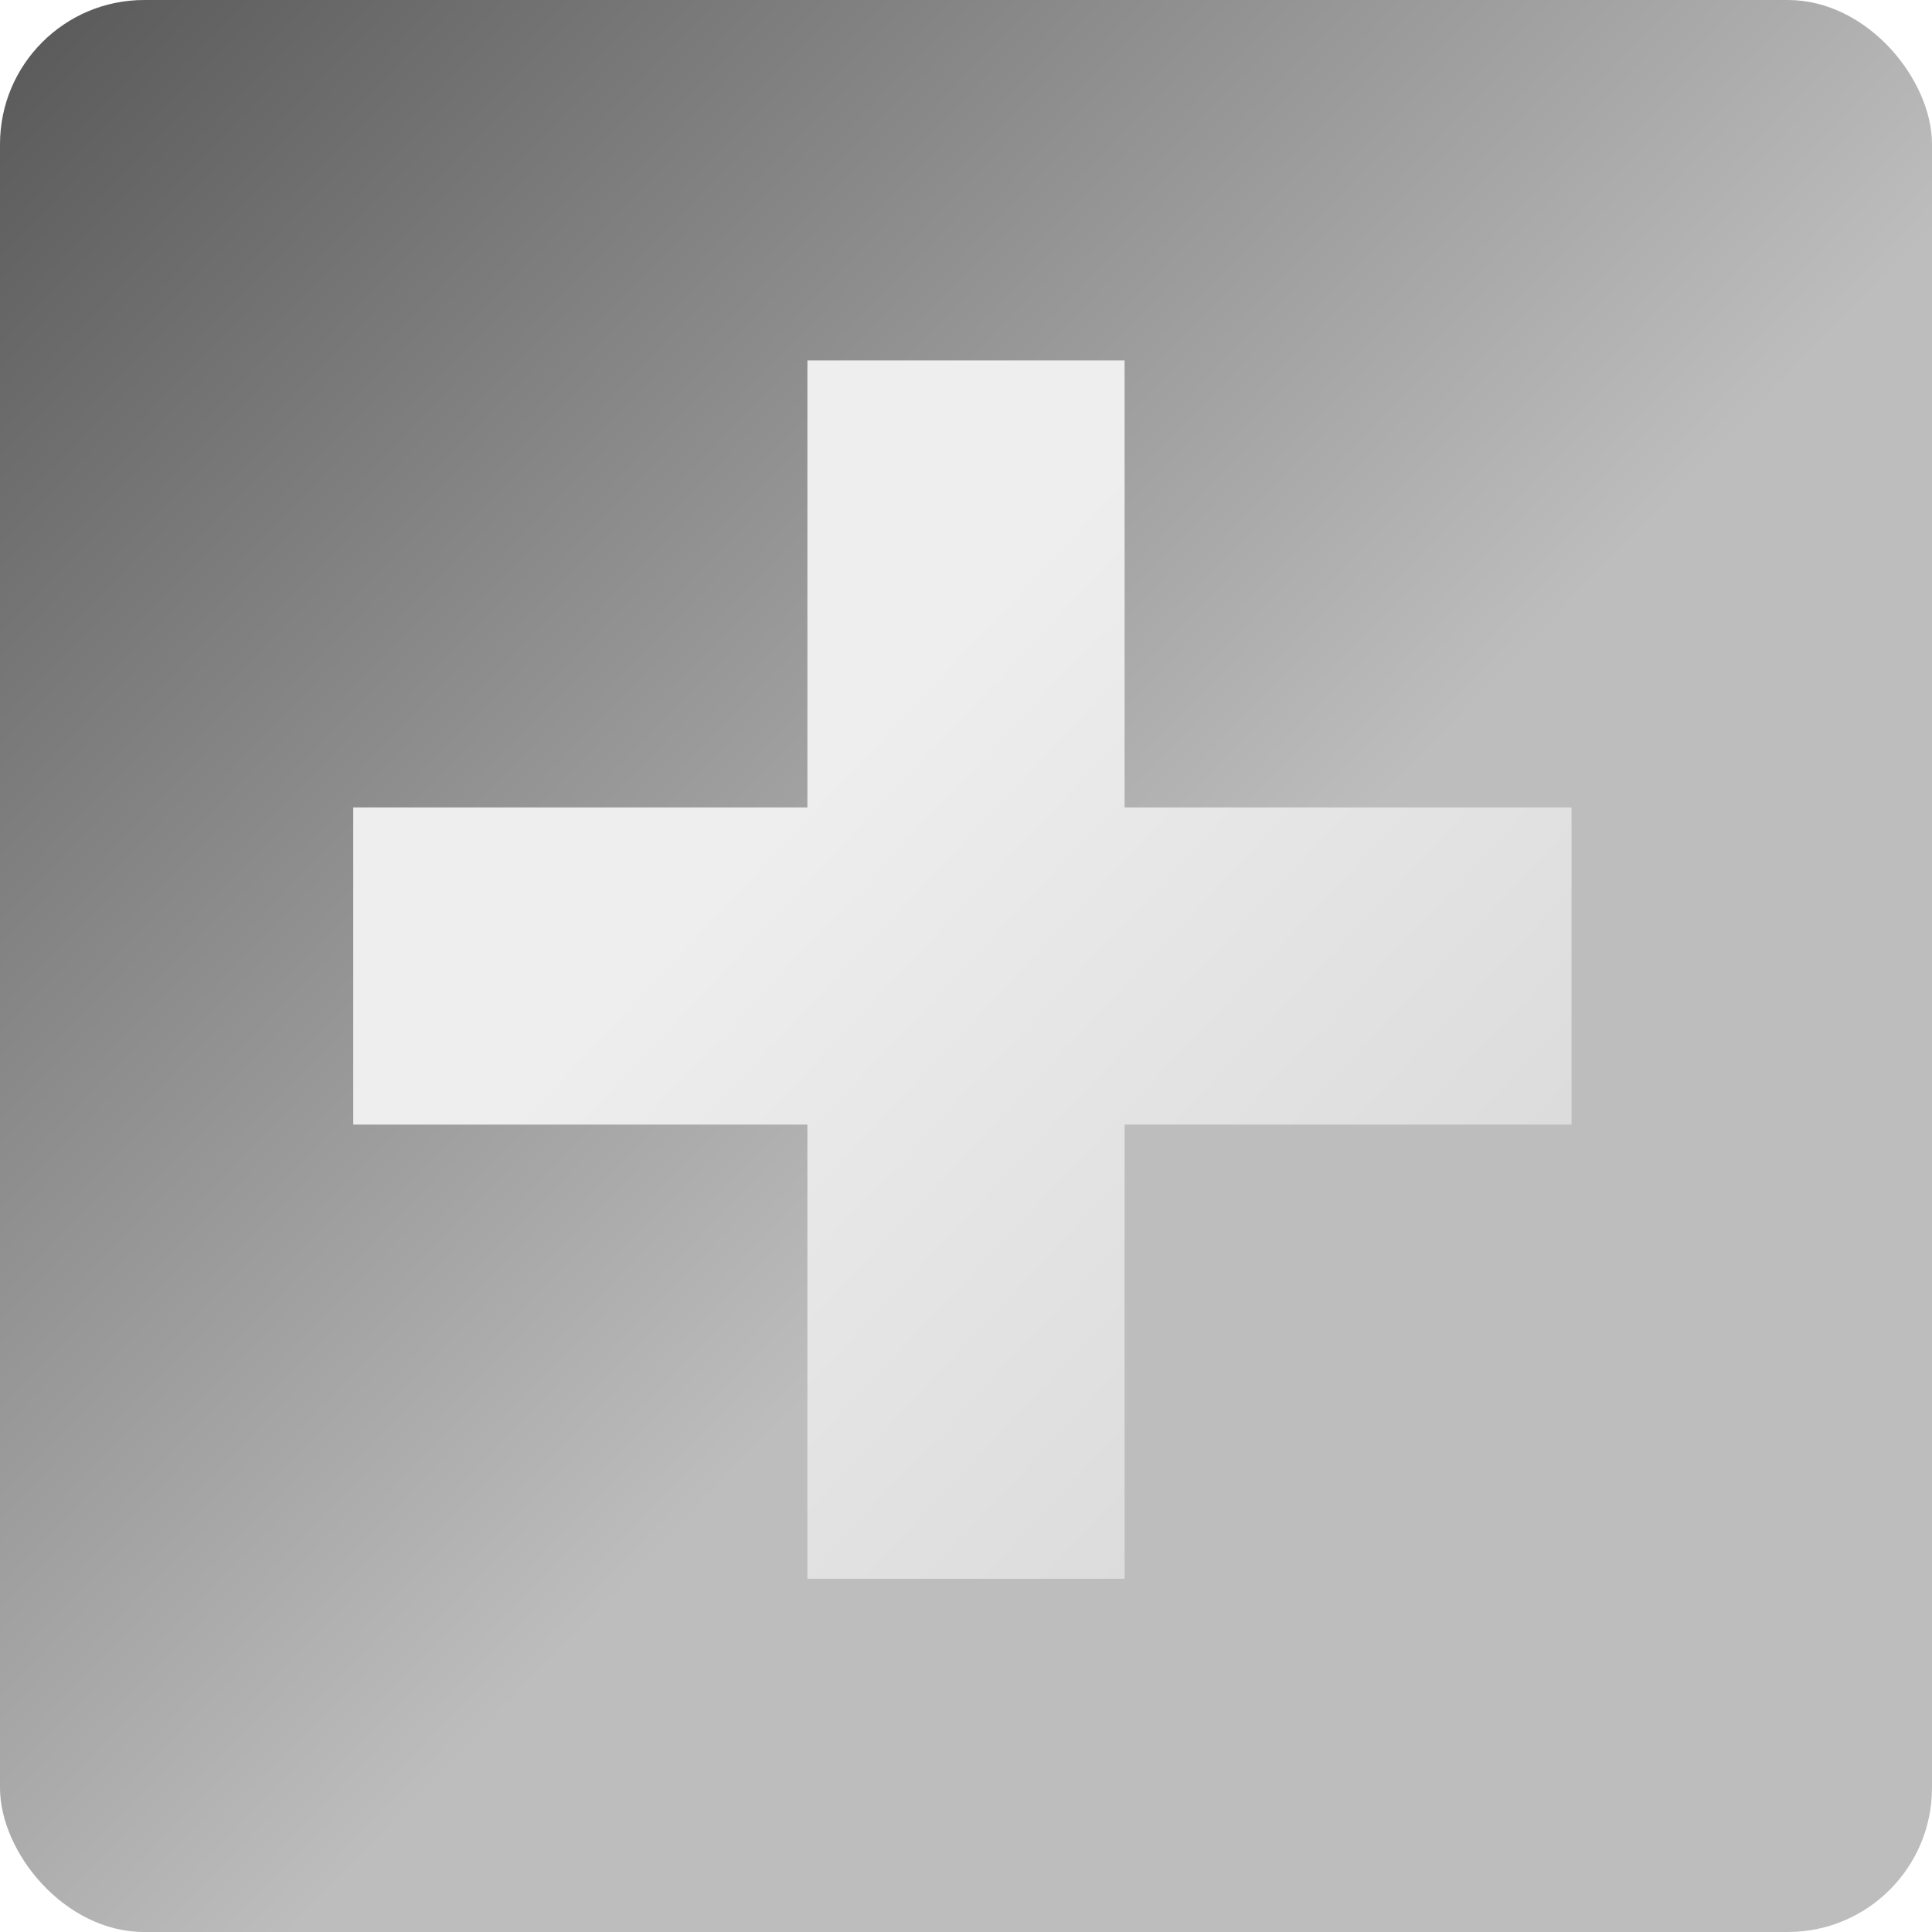
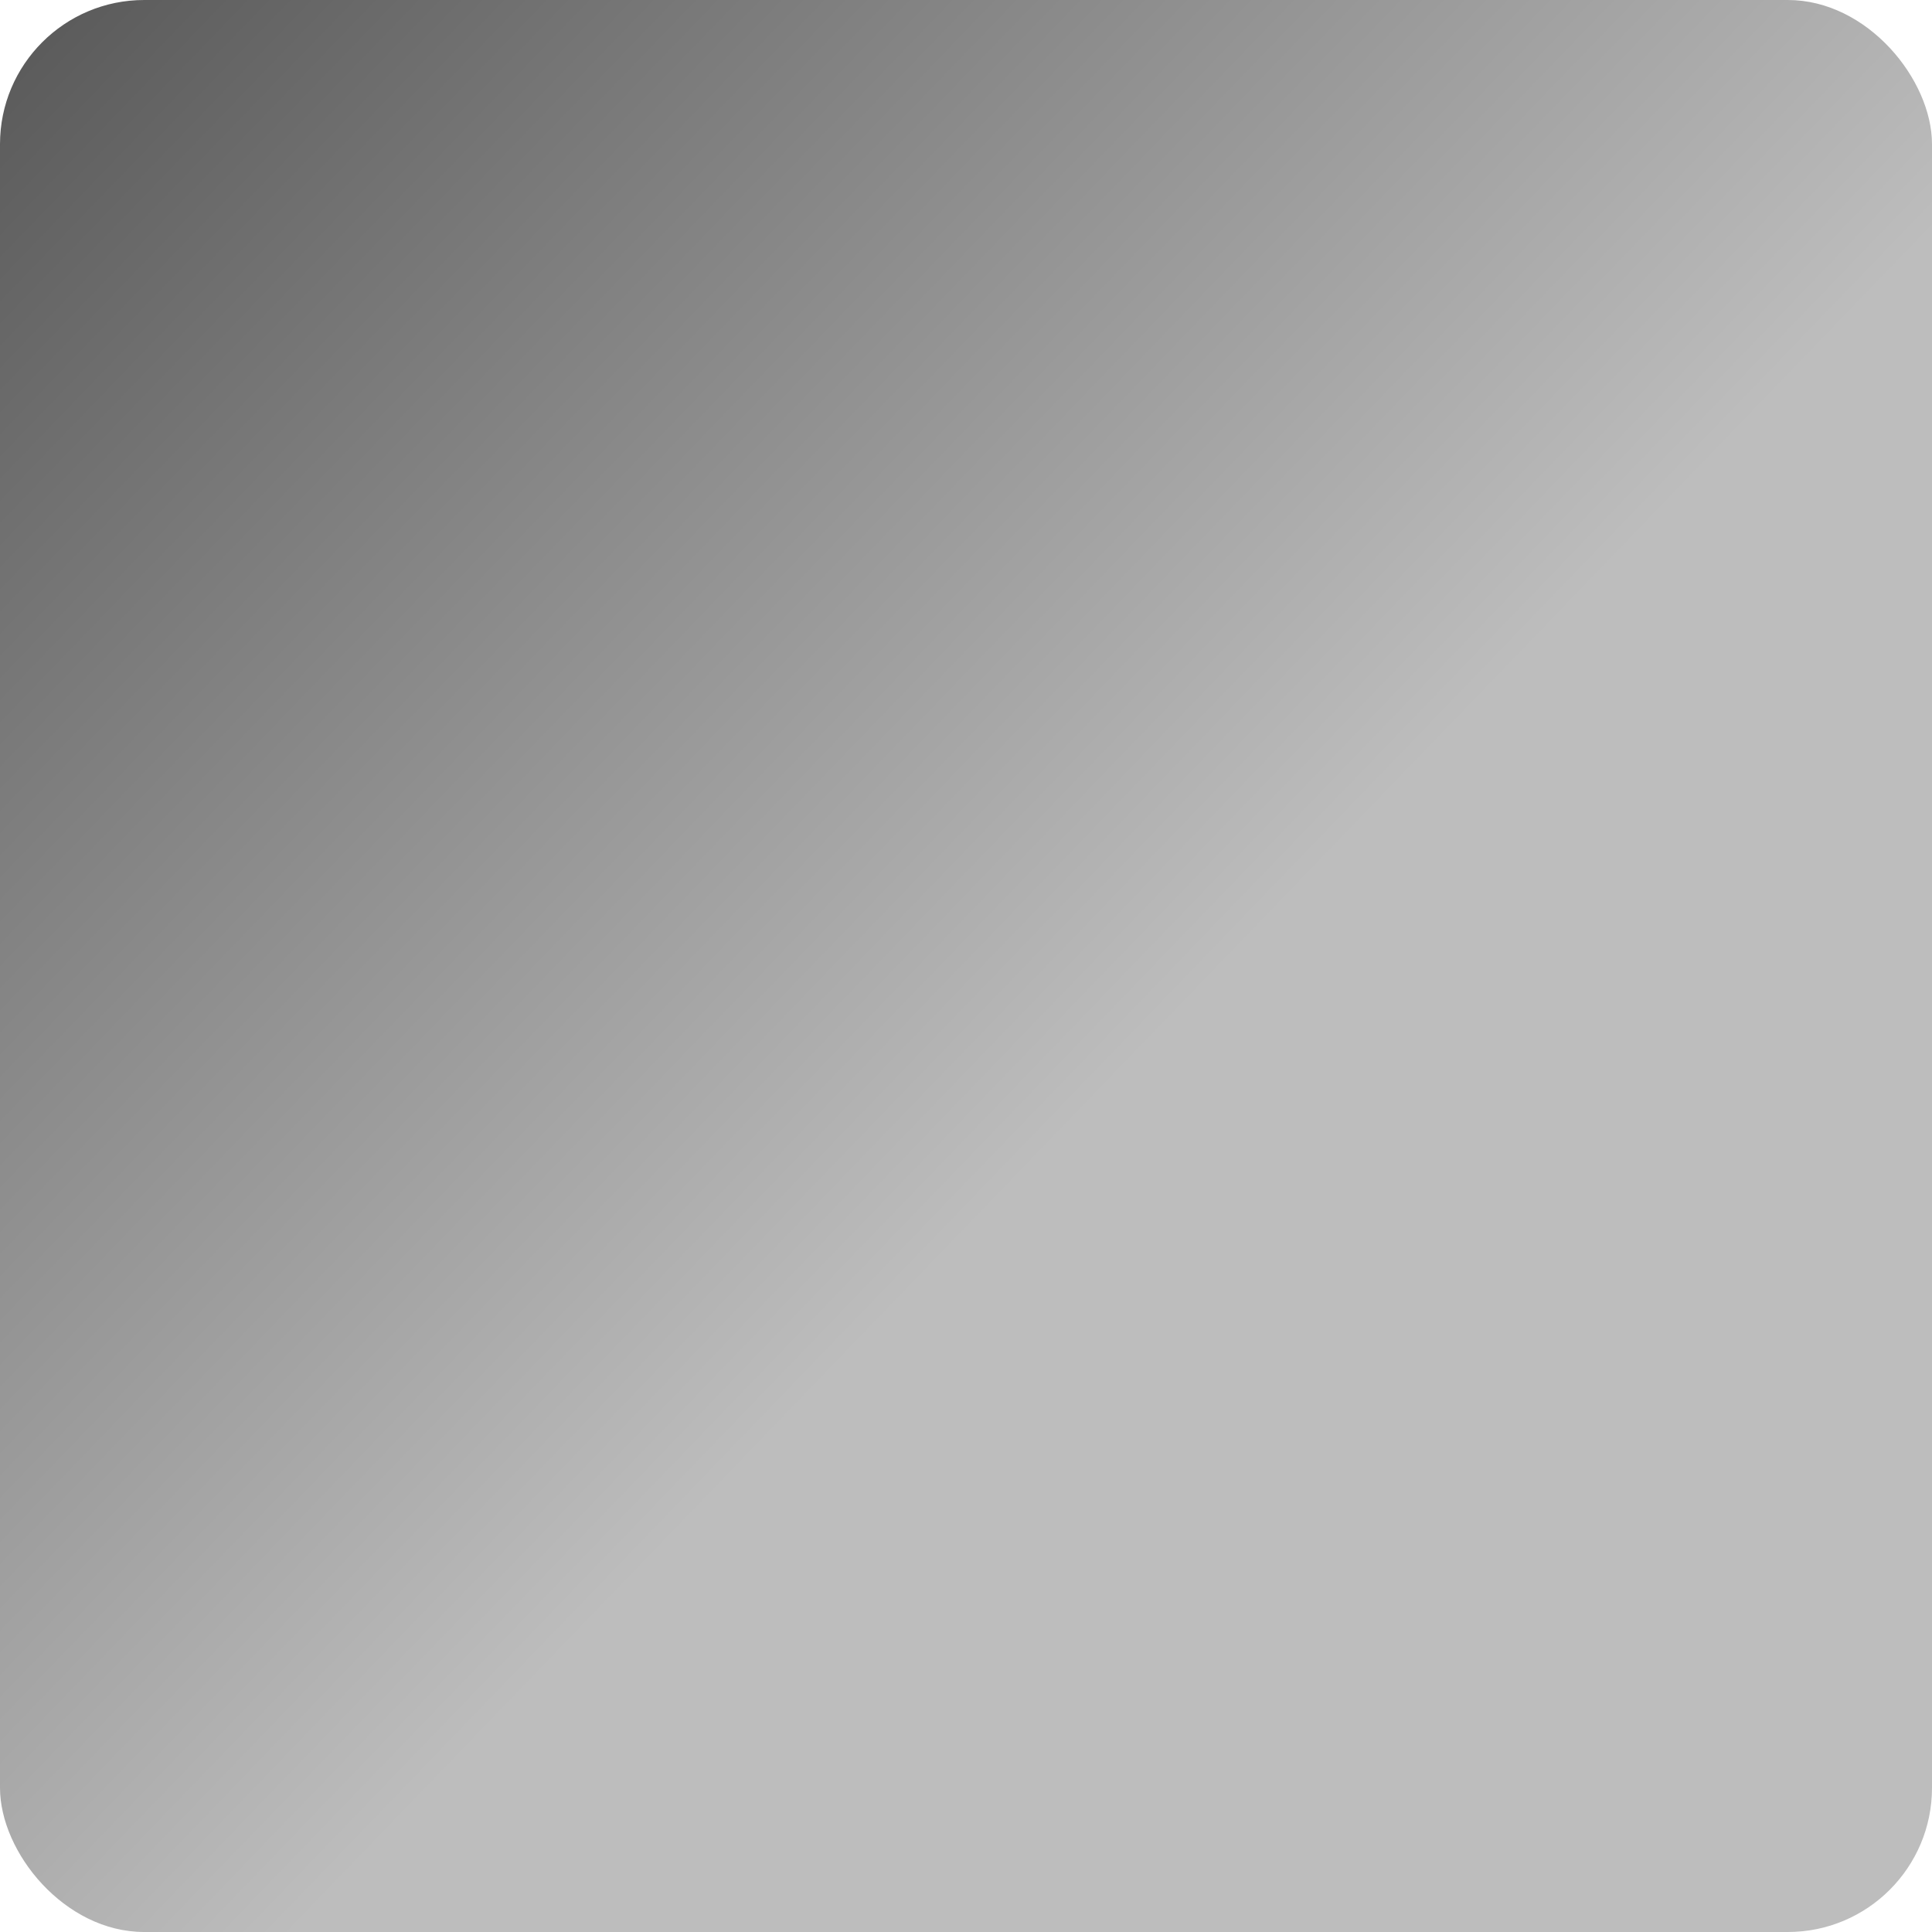
<svg xmlns="http://www.w3.org/2000/svg" width="268" height="268" fill="none">
  <rect width="268" height="268" fill="url(#a)" rx="20" />
  <g filter="url(#b)">
-     <path fill="url(#c)" d="M112 50h44v62h62v44h-62v63h-44v-63H49v-44h63z" />
-   </g>
+     </g>
  <defs>
    <linearGradient id="a" x1="0" x2="152" y1="6.5" y2="153" gradientUnits="userSpaceOnUse">
      <stop stop-color="#5A5A5A" />
      <stop offset="1" stop-color="#BDBDBD" />
    </linearGradient>
    <linearGradient id="c" x1="109" x2="305" y1="112.5" y2="297" gradientUnits="userSpaceOnUse">
      <stop stop-color="#EEE" />
      <stop offset="1" stop-color="#C1C1C1" />
    </linearGradient>
    <filter id="b" width="209" height="209" x="29" y="30" color-interpolation-filters="sRGB" filterUnits="userSpaceOnUse">
      <feFlood flood-opacity="0" result="BackgroundImageFix" />
      <feColorMatrix in="SourceAlpha" result="hardAlpha" values="0 0 0 0 0 0 0 0 0 0 0 0 0 0 0 0 0 0 127 0" />
      <feOffset />
      <feGaussianBlur stdDeviation="10" />
      <feComposite in2="hardAlpha" operator="out" />
      <feColorMatrix values="0 0 0 0 0 0 0 0 0 0 0 0 0 0 0 0 0 0 0.25 0" />
      <feBlend in2="BackgroundImageFix" result="effect1_dropShadow_42_109" />
      <feBlend in="SourceGraphic" in2="effect1_dropShadow_42_109" result="shape" />
    </filter>
  </defs>
</svg>